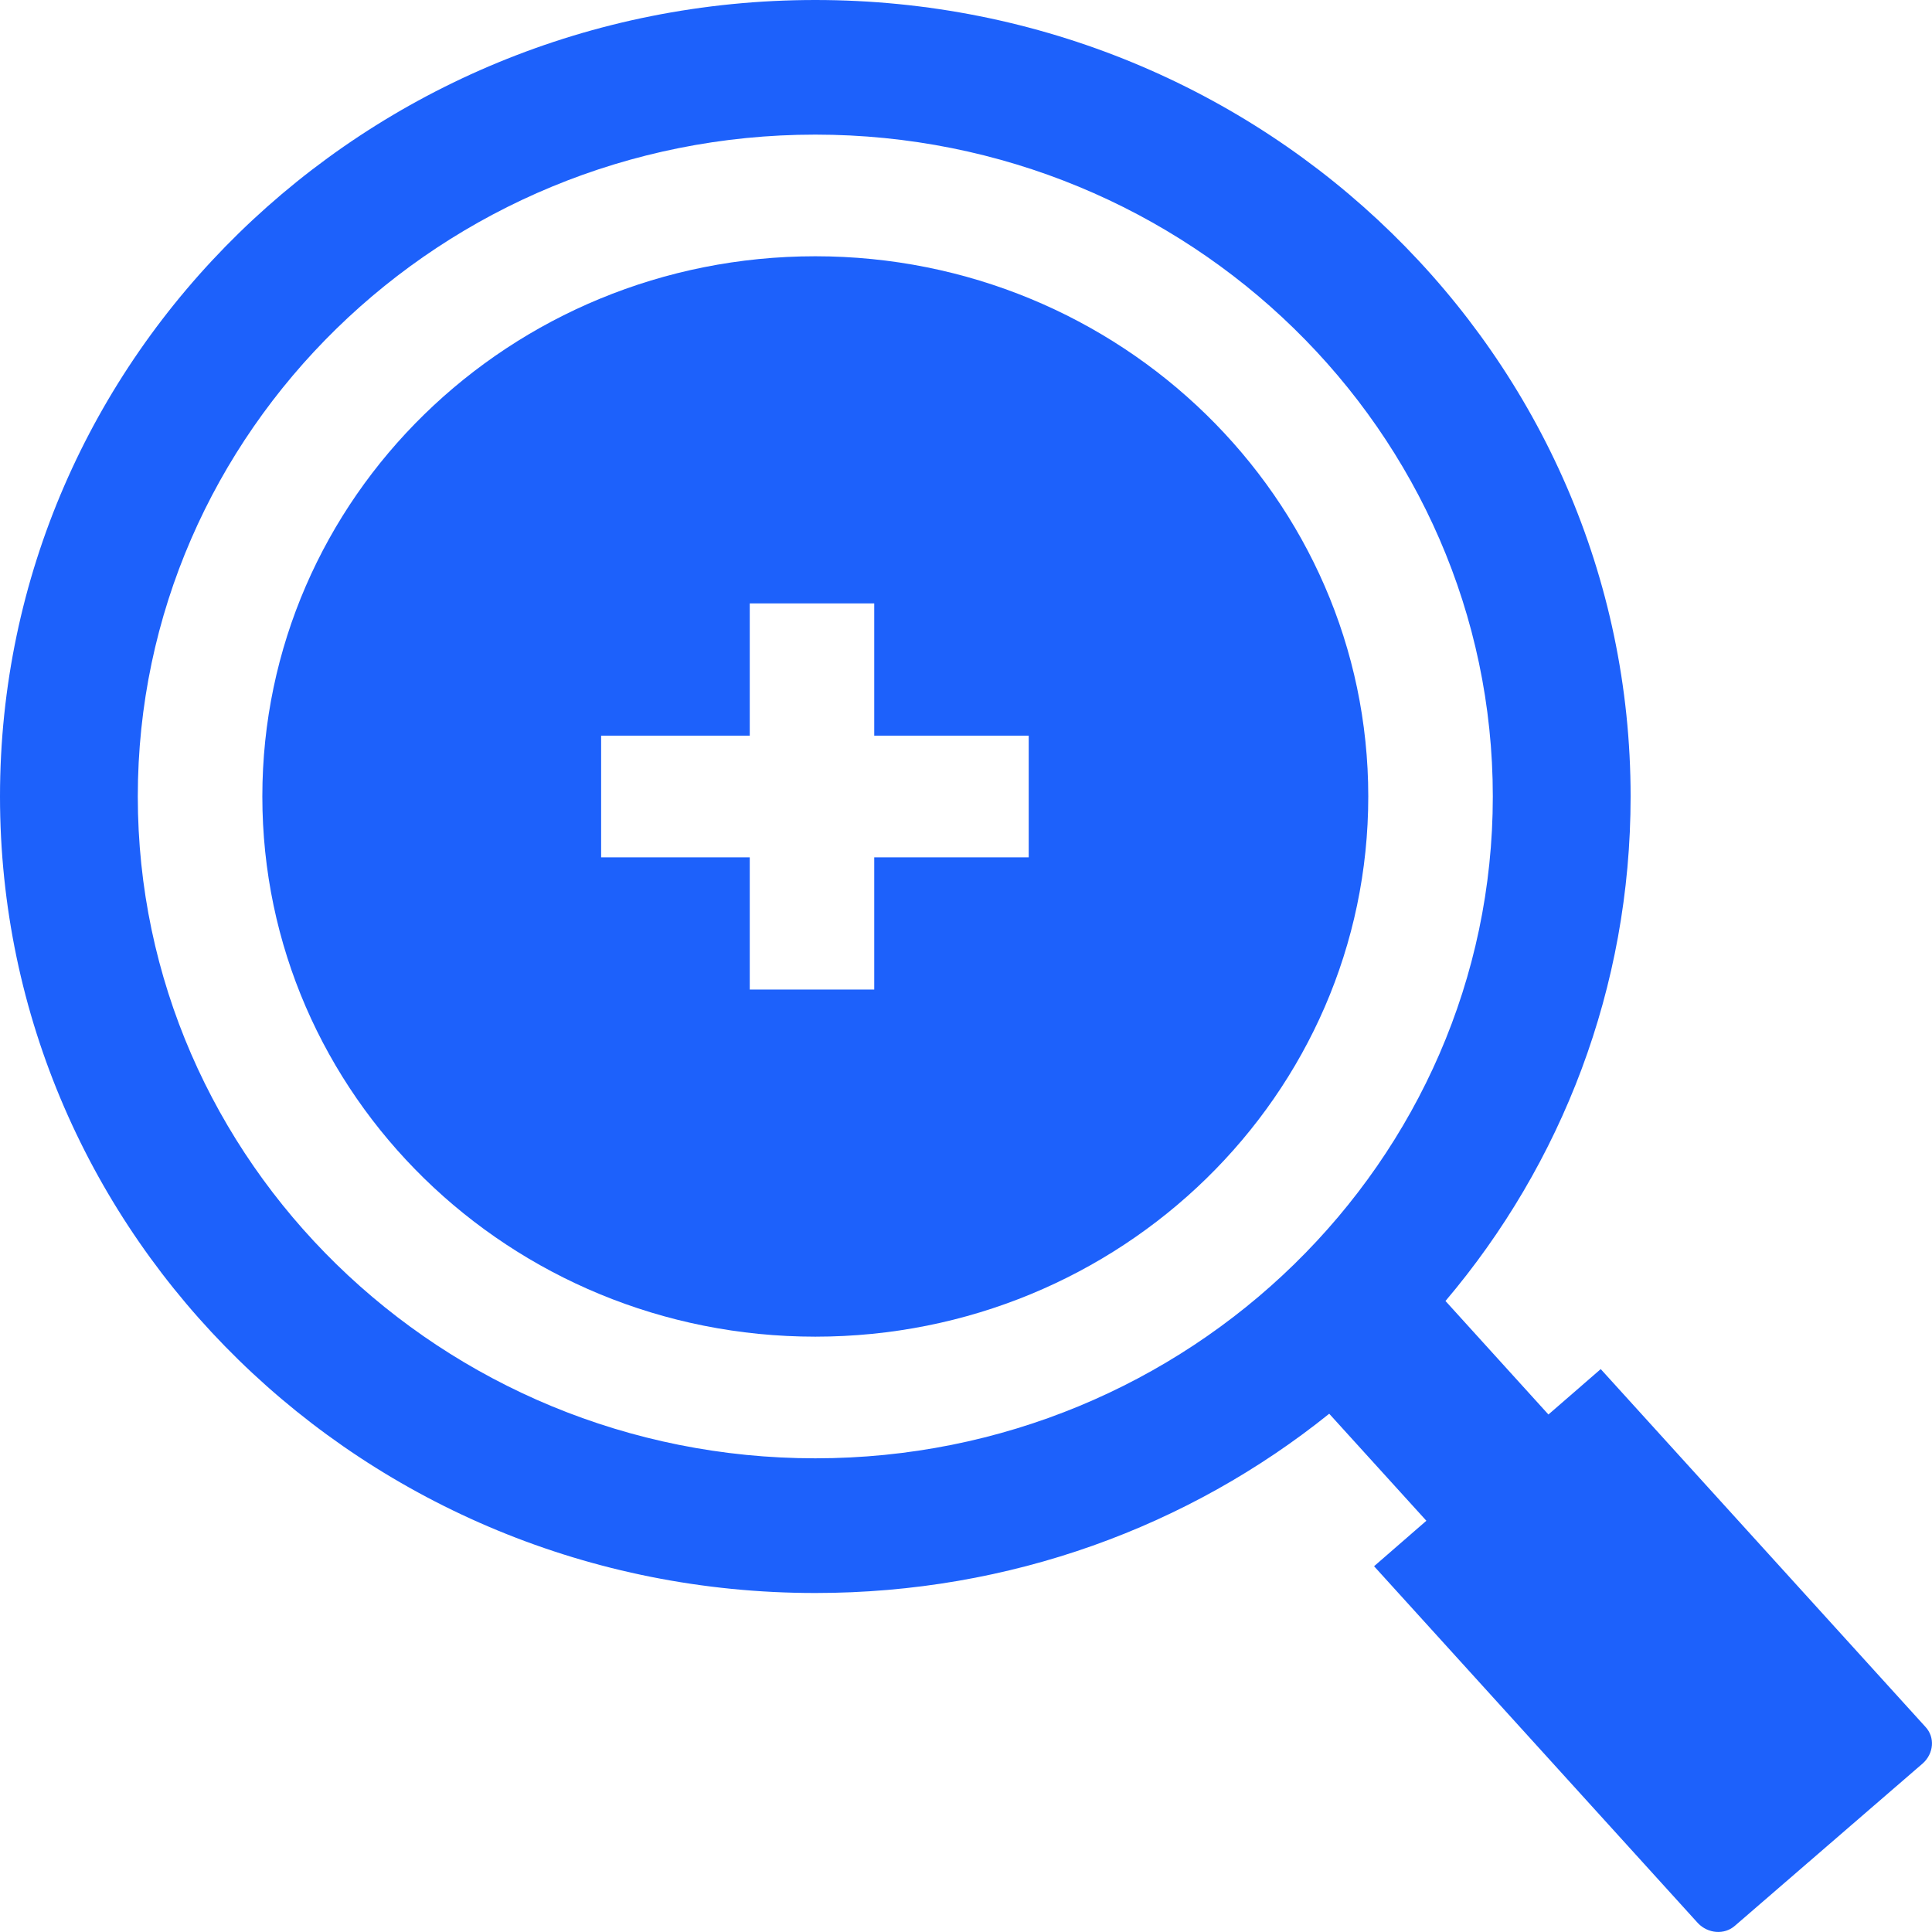
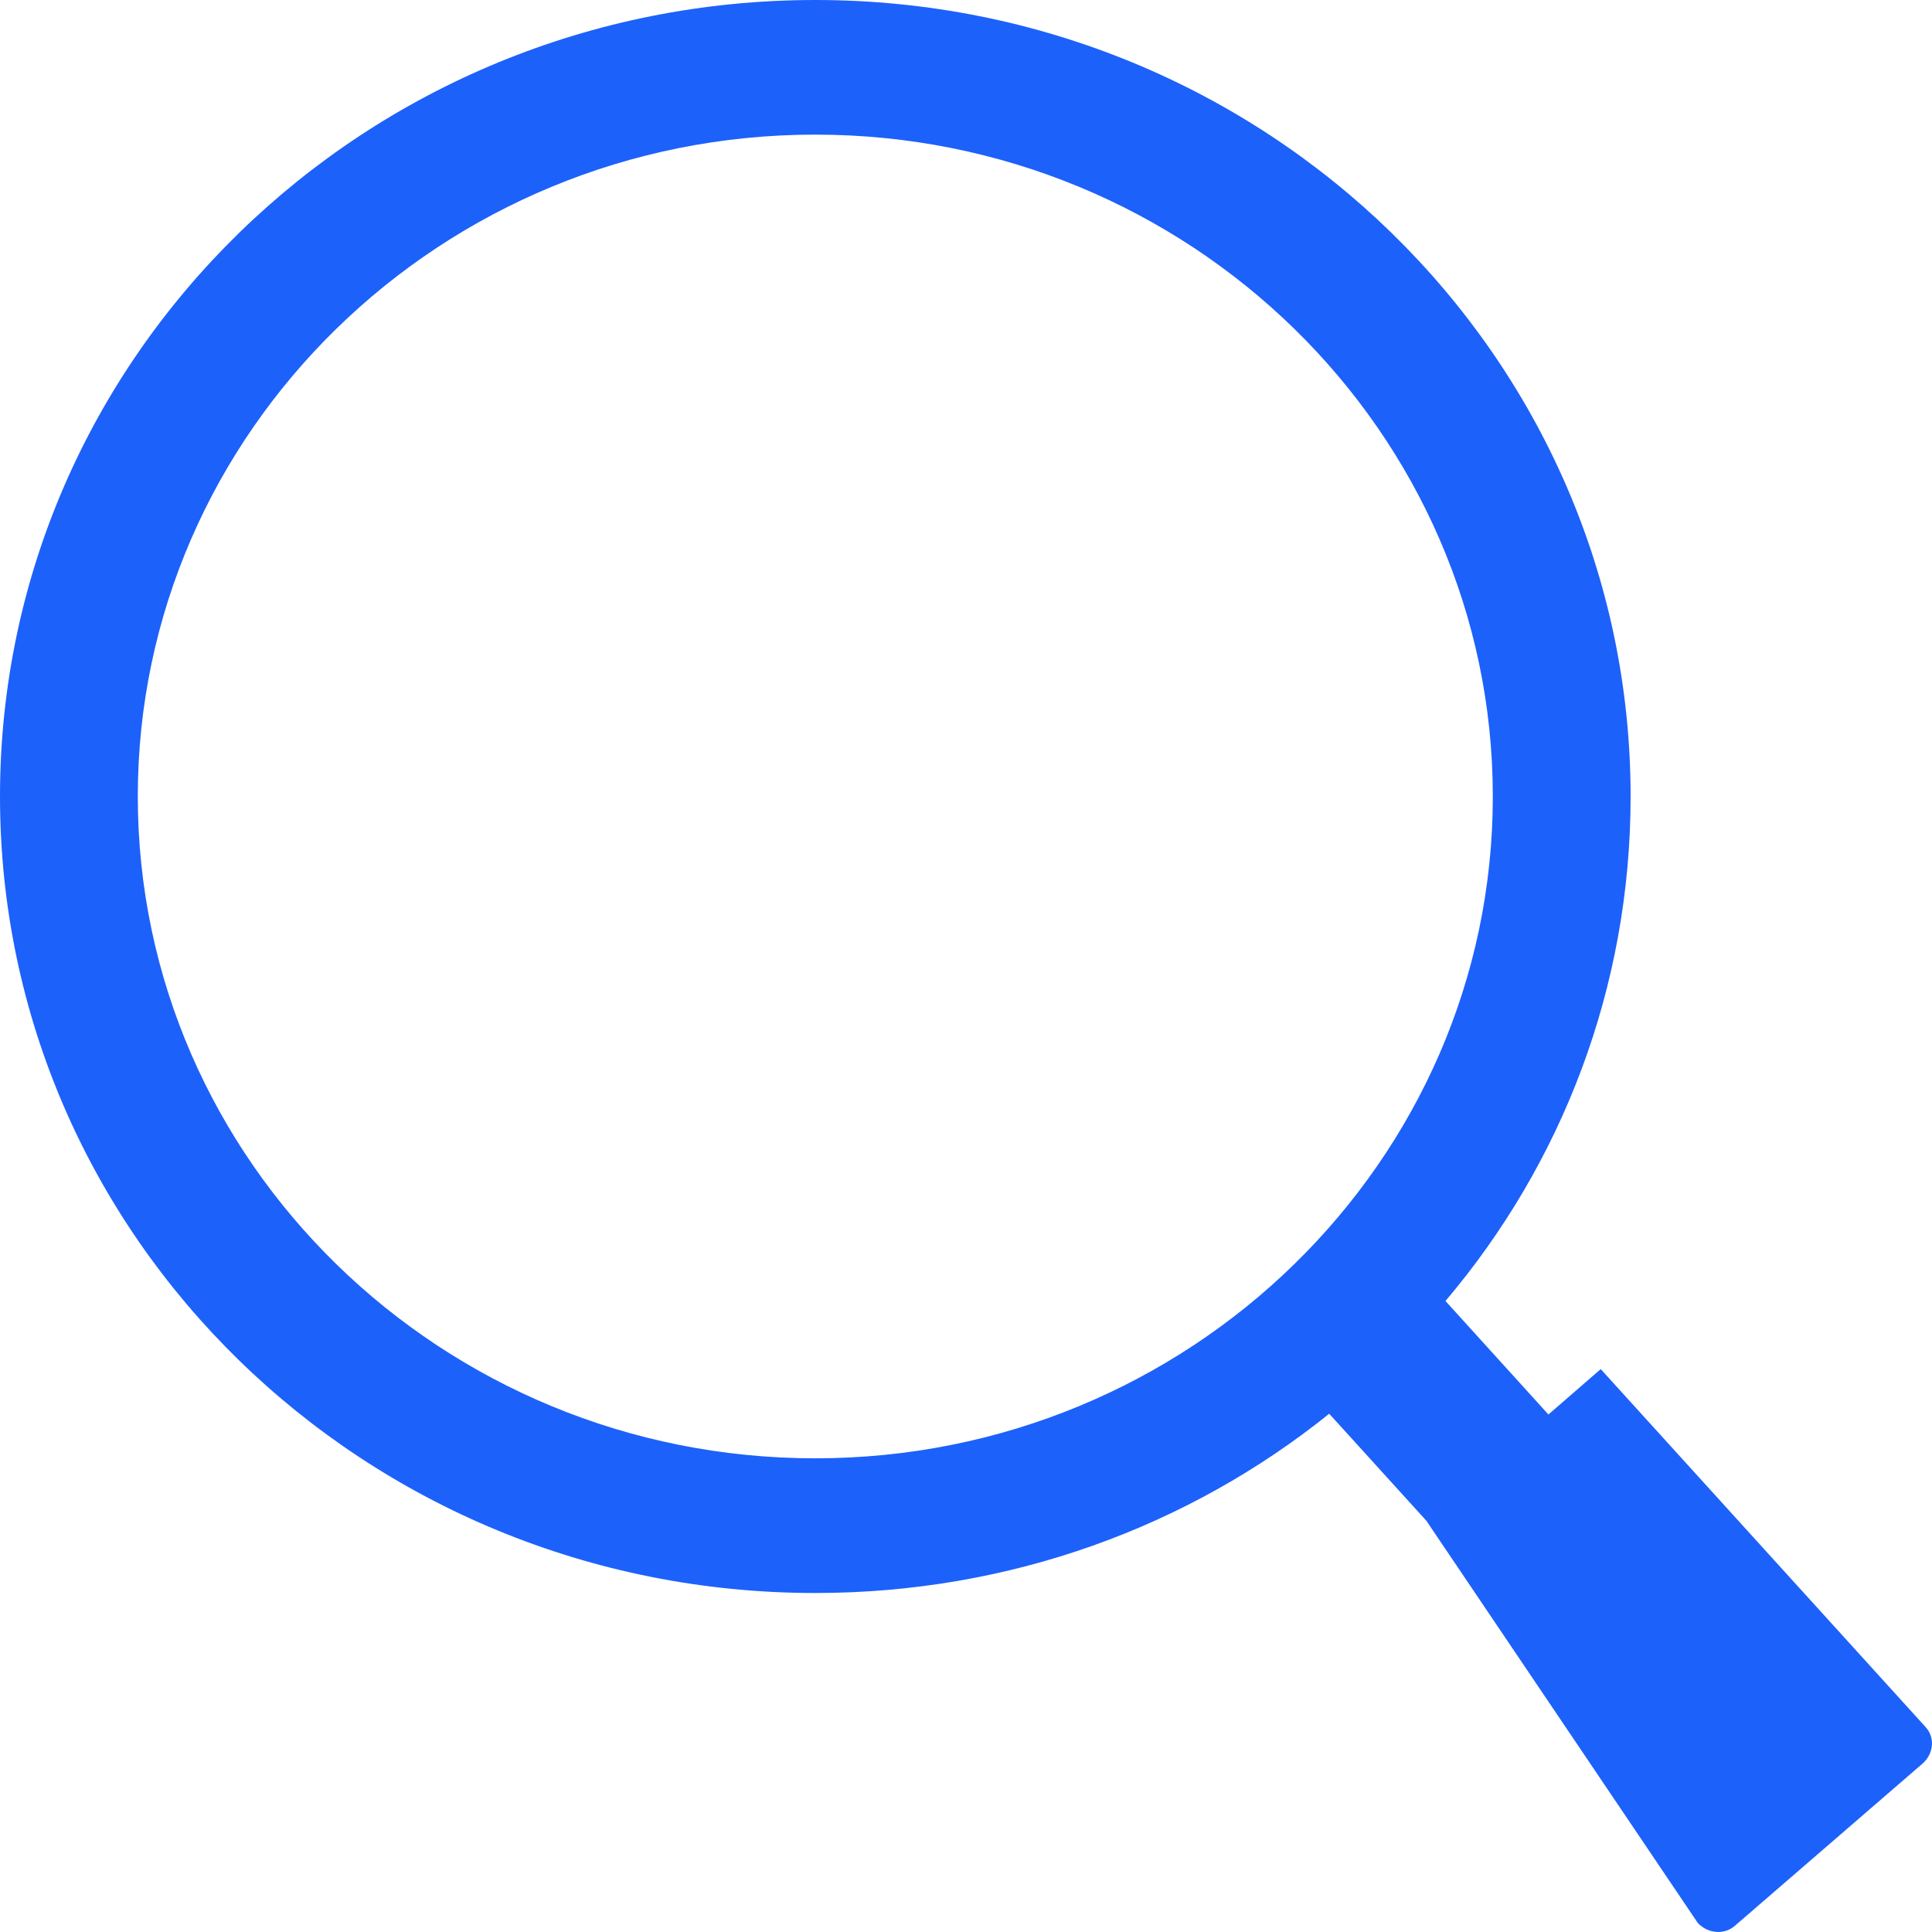
<svg xmlns="http://www.w3.org/2000/svg" width="28" height="28" viewBox="0 0 28 28" fill="none">
-   <path fill-rule="evenodd" clip-rule="evenodd" d="M27.904 25.026L23.199 19.842L22.441 20.5L20.949 18.855C22.633 16.868 23.632 14.317 23.632 11.543C23.632 5.16 18.338 0 11.816 0C5.294 0 0 5.16 0 11.543C0 17.926 5.282 23.087 11.816 23.087C14.644 23.087 17.231 22.123 19.264 20.489L20.672 22.04L19.914 22.699L24.607 27.871C24.751 28.023 24.992 28.047 25.148 27.906L27.868 25.555C28.024 25.414 28.048 25.179 27.904 25.026ZM11.816 21.135C6.401 21.135 1.997 16.833 1.997 11.543C1.997 6.254 6.401 1.951 11.816 1.951C17.231 1.951 21.635 6.254 21.635 11.543C21.635 16.833 17.231 21.135 11.816 21.135Z" fill="#1D61FB" />
-   <path d="M11.816 3.714C7.388 3.714 3.802 7.217 3.802 11.543C3.802 15.869 7.388 19.372 11.816 19.372C16.244 19.372 19.83 15.869 19.83 11.543C19.83 7.217 16.232 3.714 11.816 3.714ZM14.909 12.425H12.67V14.341H10.866V12.425H8.712V10.662H10.866V8.745H12.67V10.662H14.909V12.425Z" fill="#1D61FB" />
+   <path fill-rule="evenodd" clip-rule="evenodd" d="M27.904 25.026L23.199 19.842L22.441 20.5L20.949 18.855C22.633 16.868 23.632 14.317 23.632 11.543C23.632 5.16 18.338 0 11.816 0C5.294 0 0 5.16 0 11.543C0 17.926 5.282 23.087 11.816 23.087C14.644 23.087 17.231 22.123 19.264 20.489L20.672 22.04L24.607 27.871C24.751 28.023 24.992 28.047 25.148 27.906L27.868 25.555C28.024 25.414 28.048 25.179 27.904 25.026ZM11.816 21.135C6.401 21.135 1.997 16.833 1.997 11.543C1.997 6.254 6.401 1.951 11.816 1.951C17.231 1.951 21.635 6.254 21.635 11.543C21.635 16.833 17.231 21.135 11.816 21.135Z" fill="#1D61FB" />
</svg>